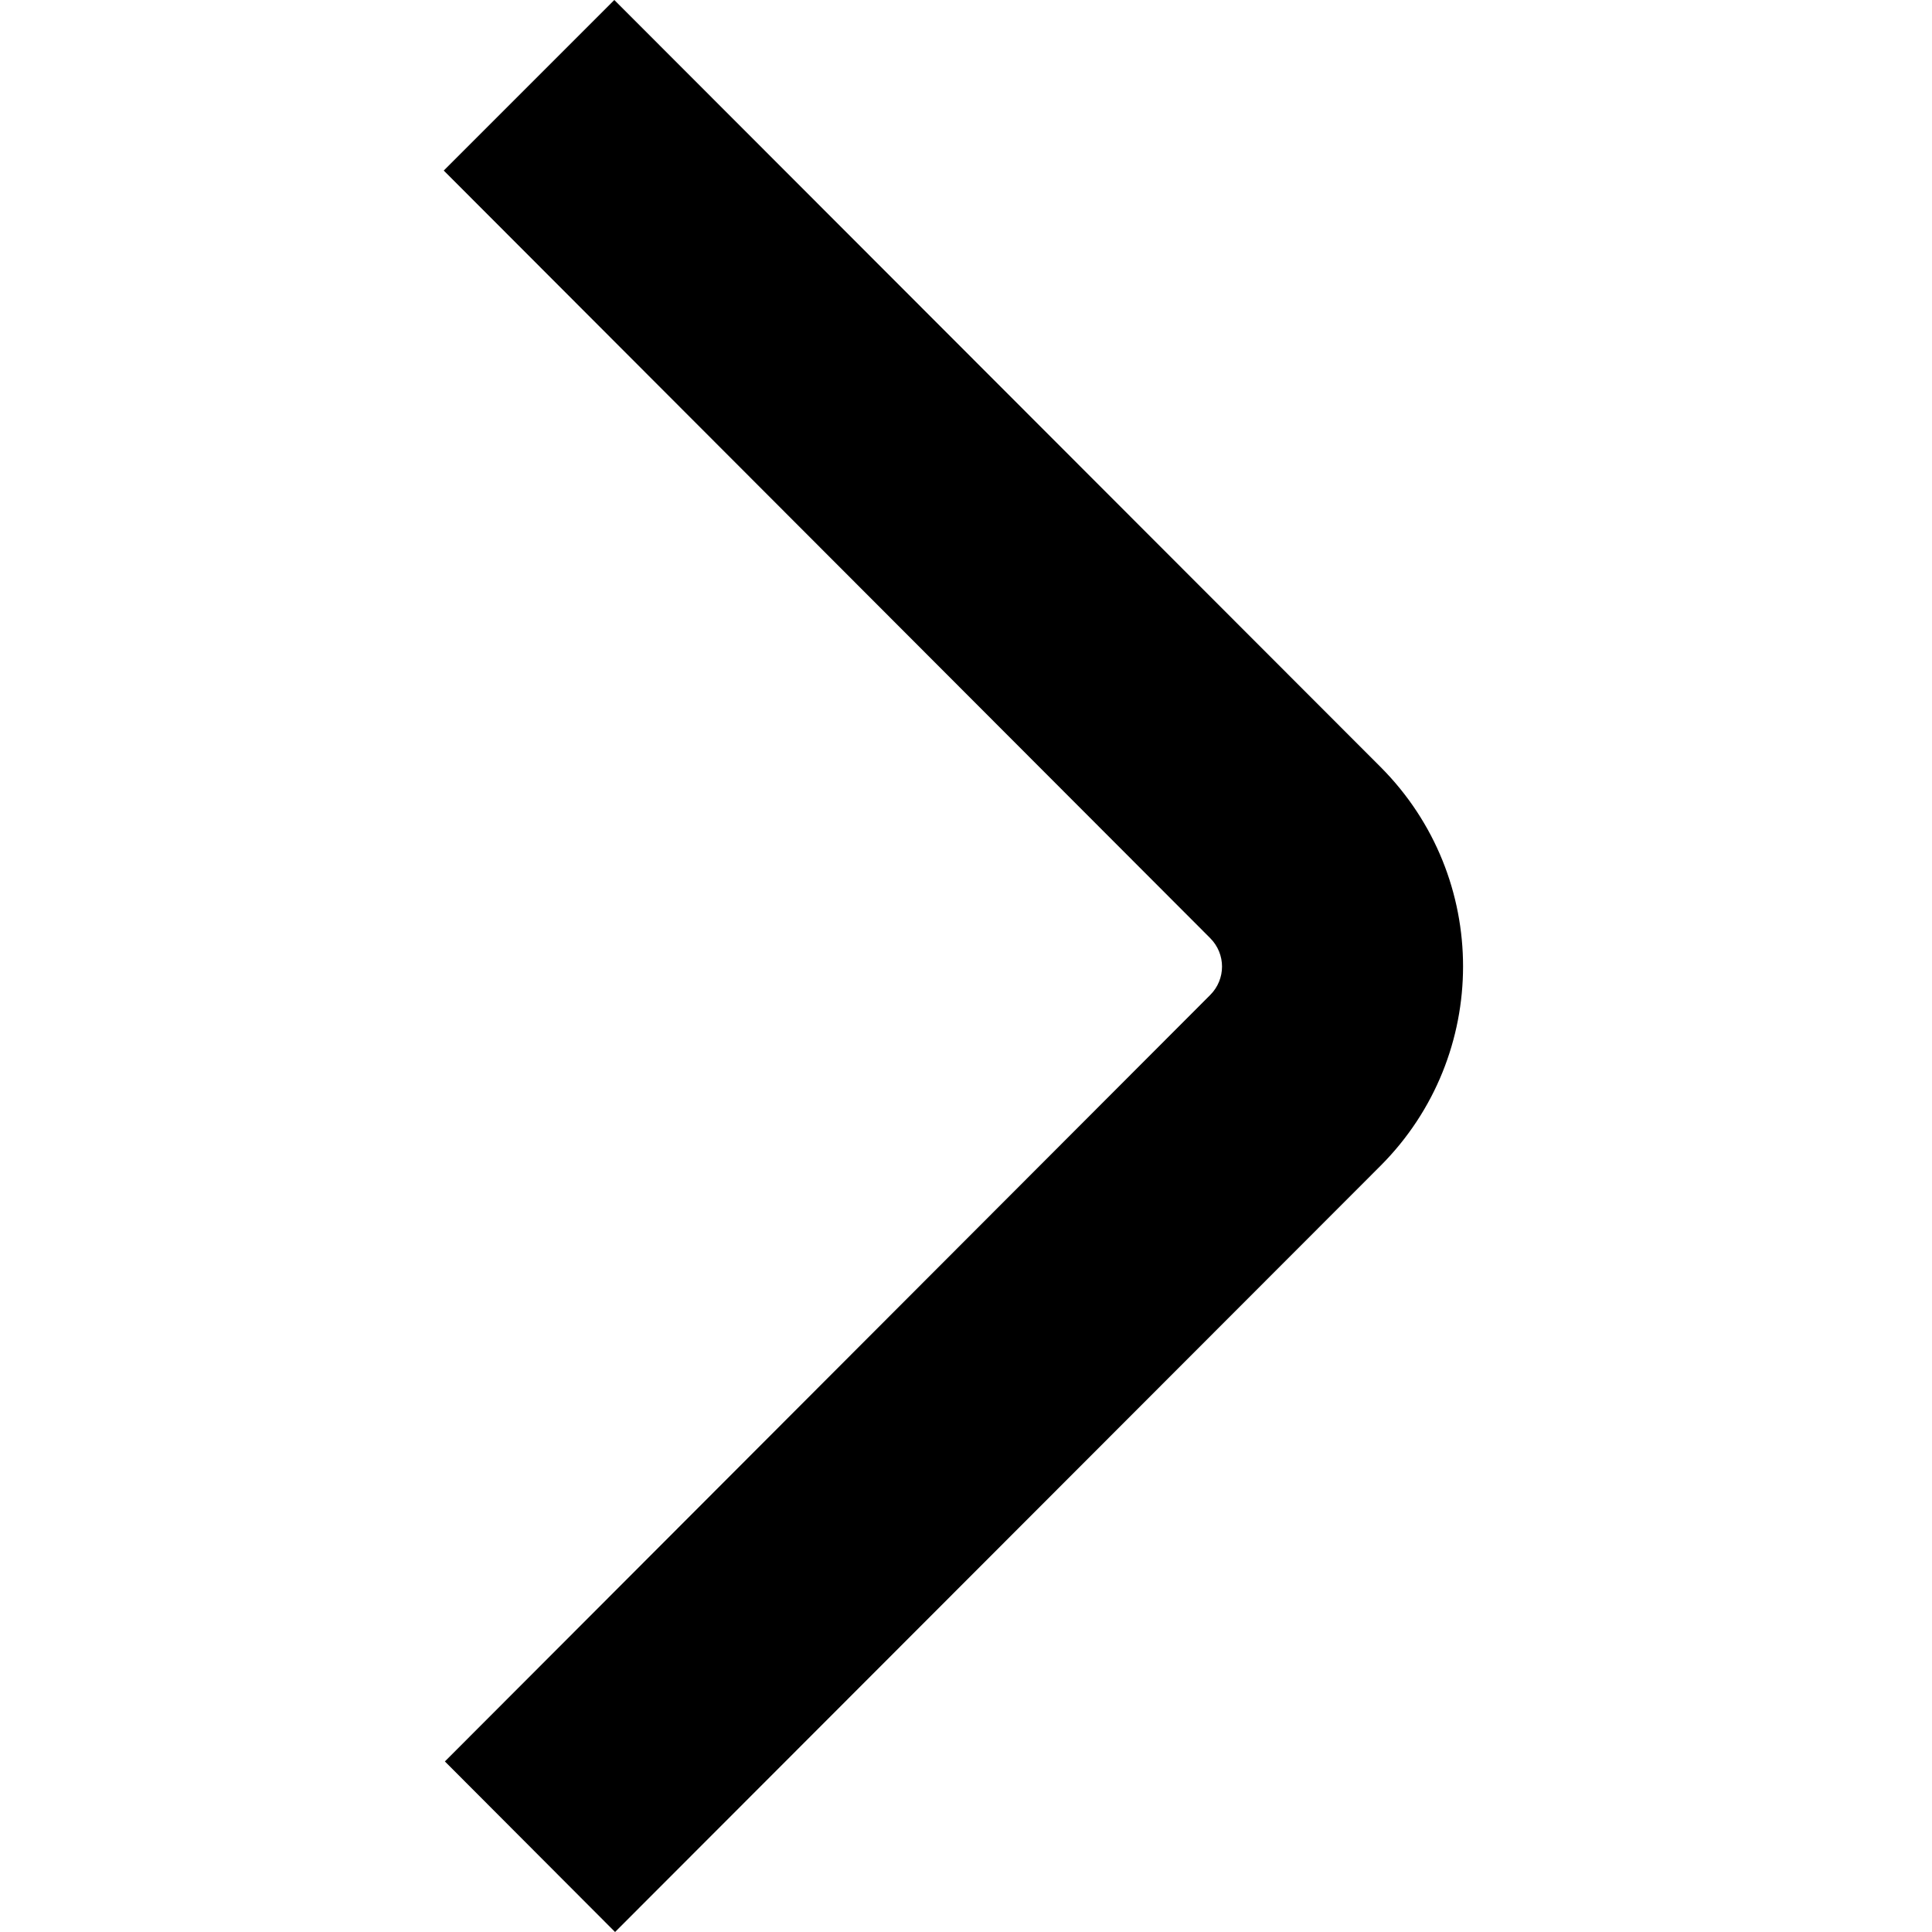
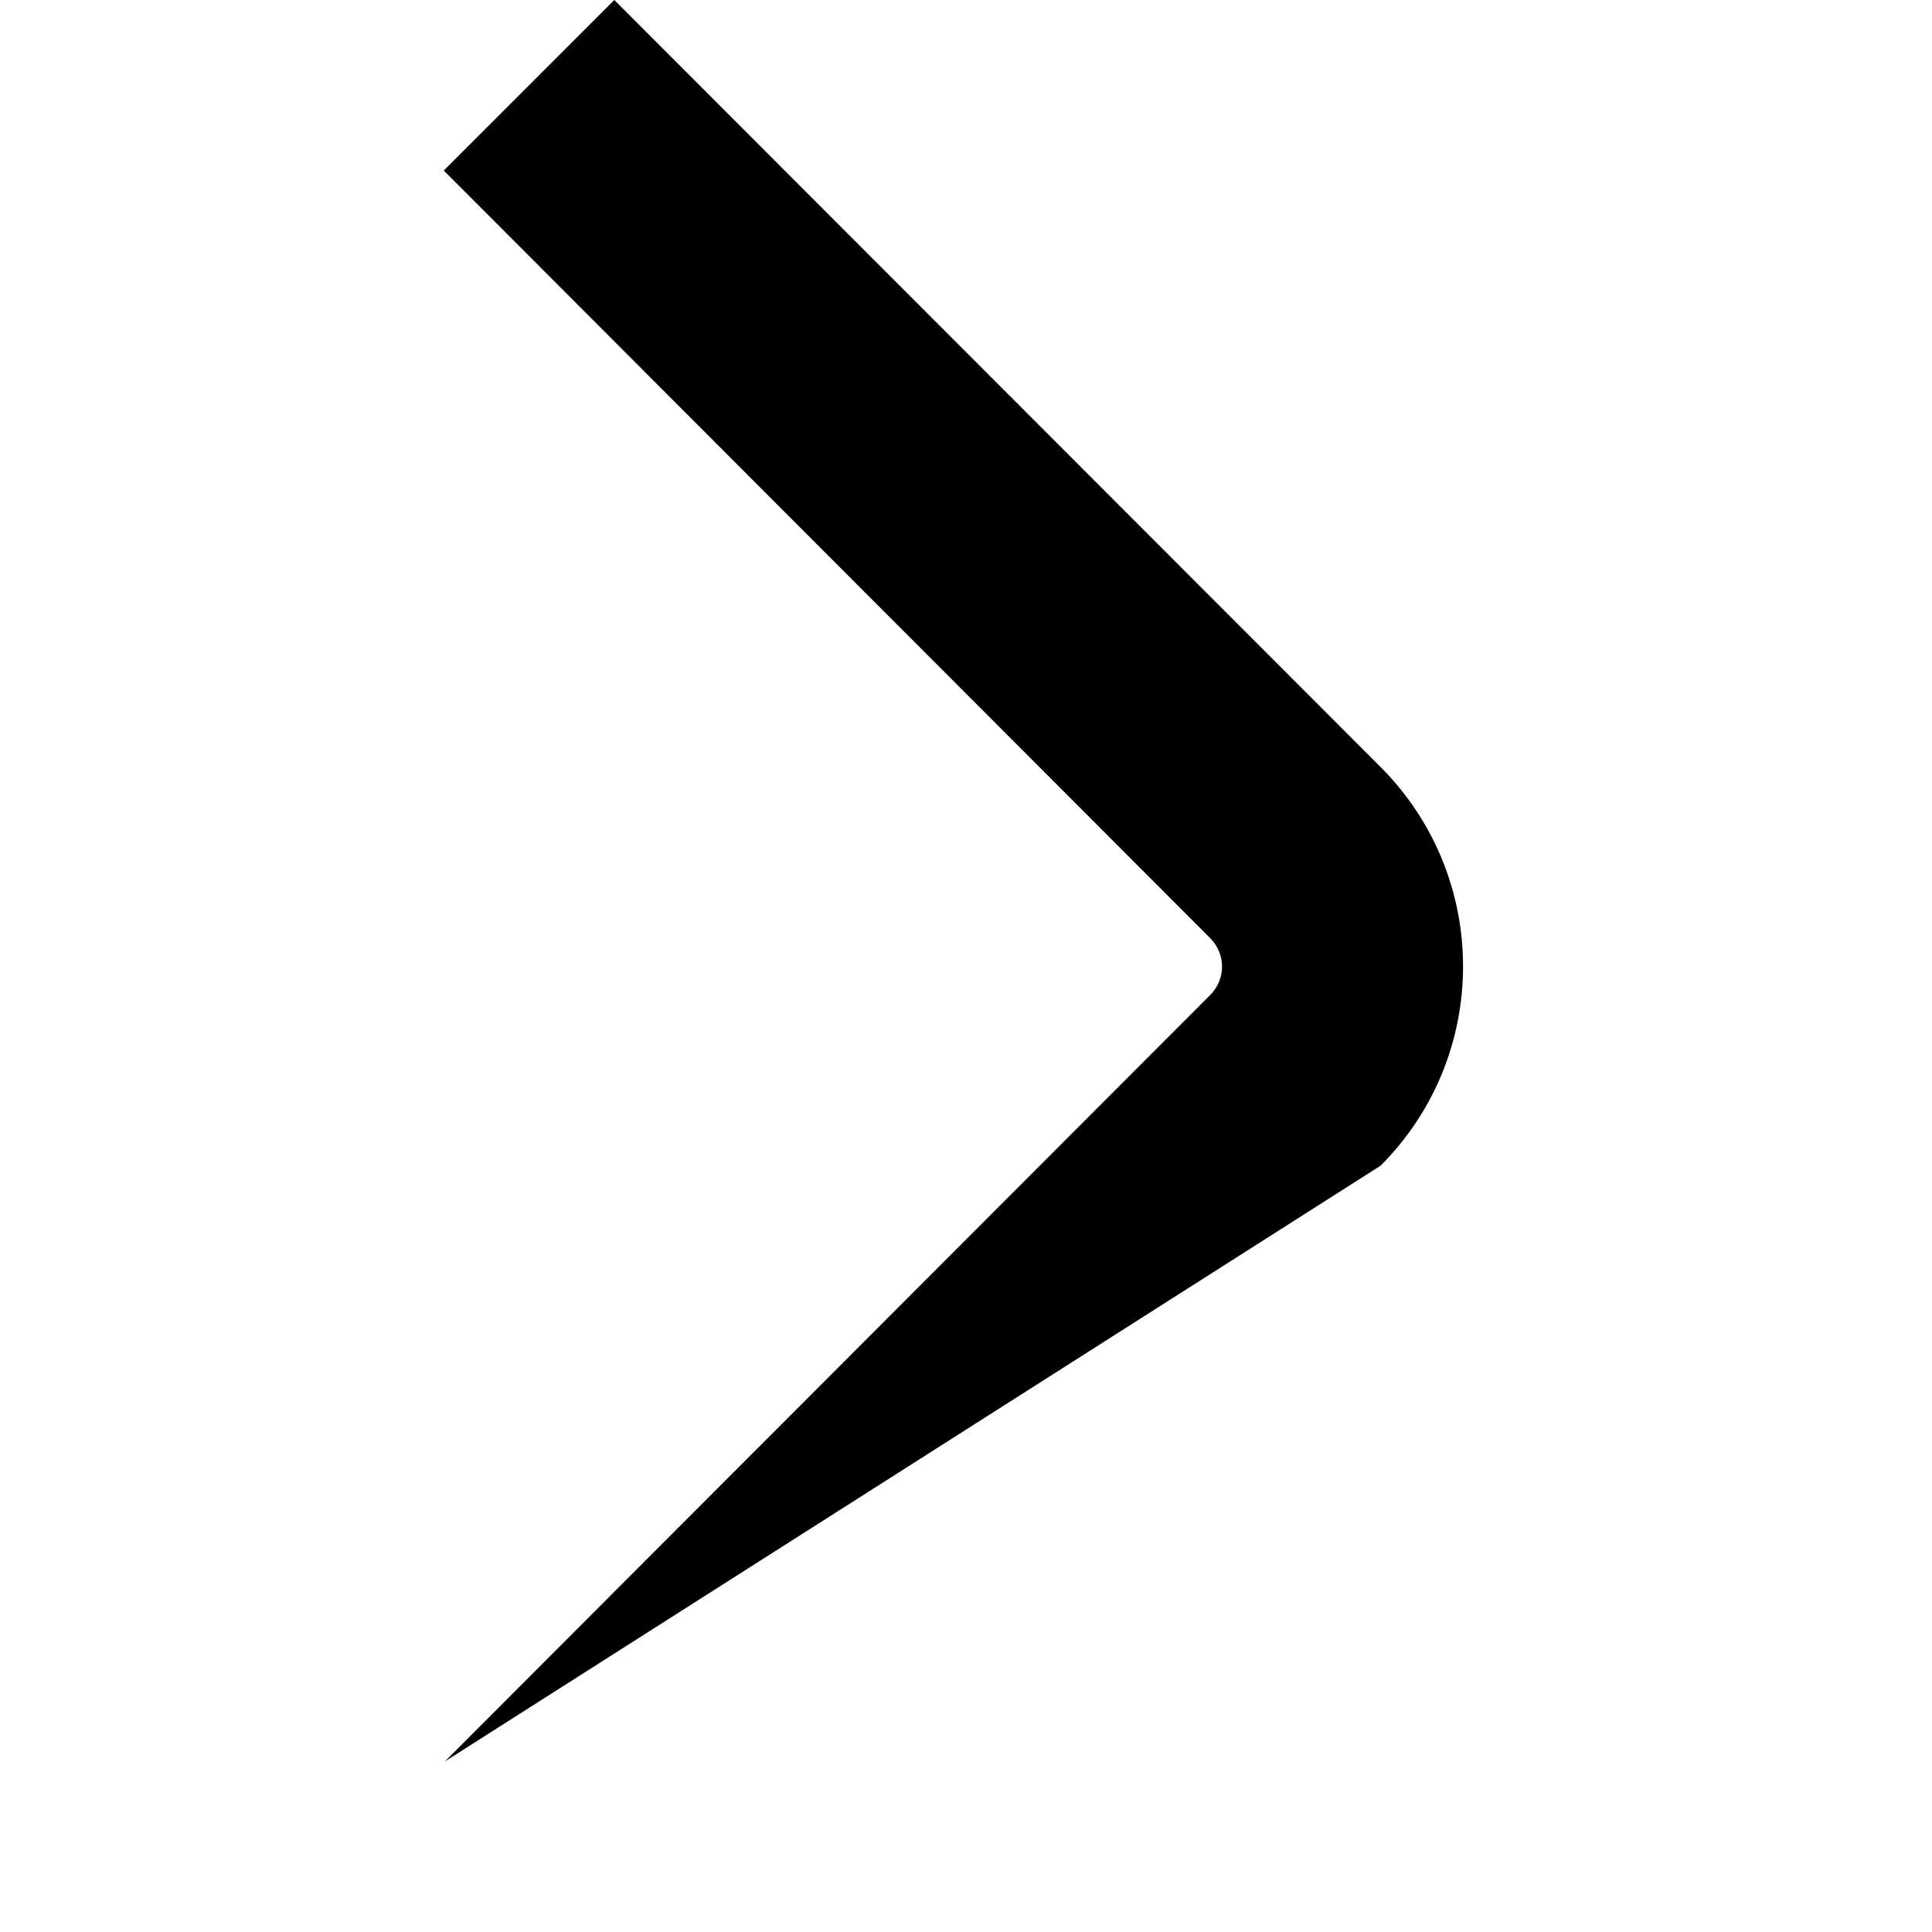
<svg xmlns="http://www.w3.org/2000/svg" version="1.1" id="Isolation_Mode" x="0px" y="0px" viewBox="0 0 512 512" style="enable-background:new 0 0 512 512;" xml:space="preserve">
-   <path d="M117.9,466.8l202.8-203.1c4.2-4.2,4.2-10.9,0-15.1L117.6,45.2L162.8,0l203.1,203.3c29.1,29.2,29.1,76.4,0,105.6L163,512  L117.9,466.8z" />
+   <path d="M117.9,466.8l202.8-203.1c4.2-4.2,4.2-10.9,0-15.1L117.6,45.2L162.8,0l203.1,203.3c29.1,29.2,29.1,76.4,0,105.6L117.9,466.8z" />
</svg>